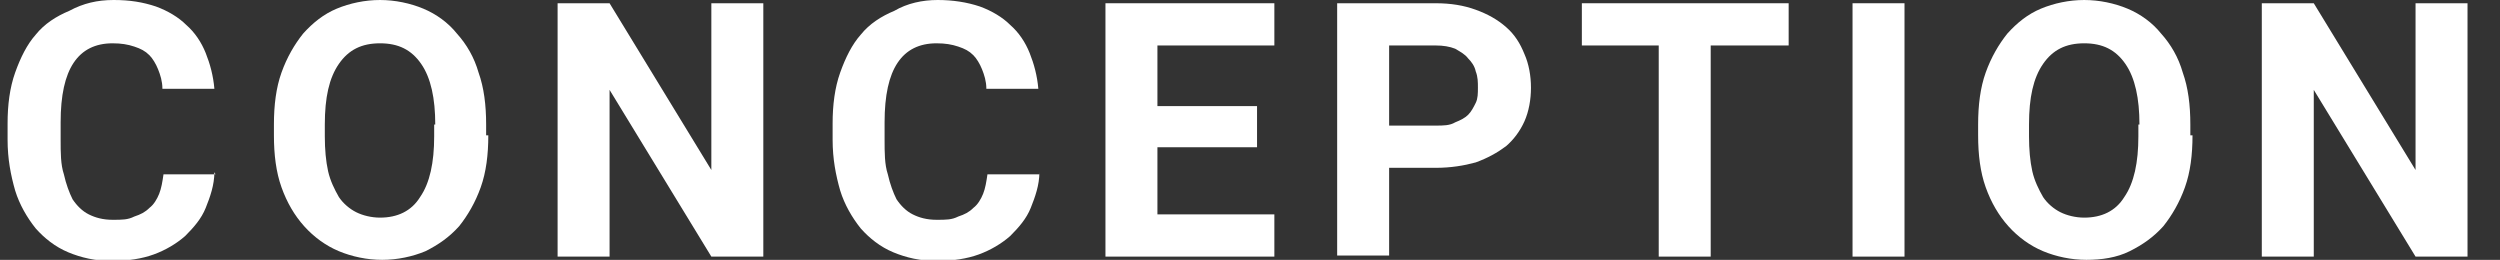
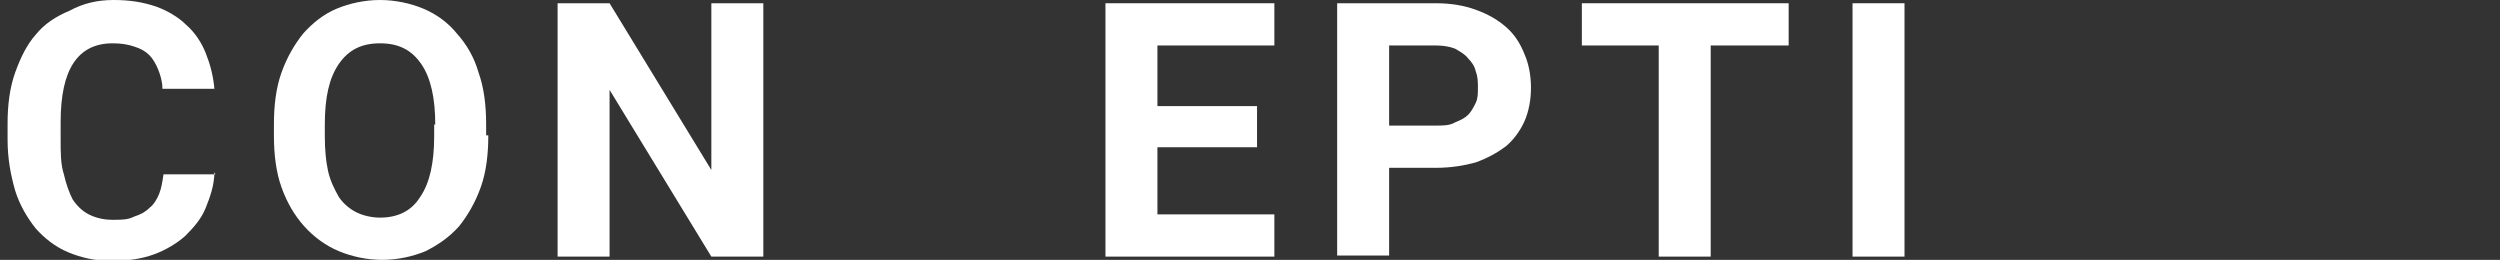
<svg xmlns="http://www.w3.org/2000/svg" id="Layer_1" data-name="Layer 1" version="1.1" viewBox="0 0 230.9 24">
  <rect x="0" y="0" width="230.9" height="24" fill="#333333" stroke="none" />
  <defs>
    <style>
      .cls-1 {
        fill: #fff;
        stroke-width: 0px;
      }
    </style>
  </defs>
  <path class="cls-1" d="M19.8,15.9c0,1.2-.4,2.3-.8,3.3-.4,1-1.1,1.8-1.9,2.6-.8.7-1.8,1.3-2.9,1.7-1.1.4-2.4.6-3.9.6s-2.8-.3-4-.8c-1.2-.5-2.2-1.3-3-2.2-.8-1-1.5-2.2-1.9-3.5-.4-1.4-.7-2.9-.7-4.7v-1.5c0-1.7.2-3.3.7-4.7.5-1.4,1.1-2.6,1.9-3.5.8-1,1.9-1.7,3.1-2.2C7.7.3,9,0,10.5,0s2.7.2,3.9.6c1.1.4,2.1,1,2.8,1.7.8.7,1.4,1.6,1.8,2.6.4,1,.7,2.1.8,3.3h-4.8c0-.7-.2-1.3-.4-1.8-.2-.5-.5-1-.8-1.3-.4-.4-.8-.6-1.4-.8-.6-.2-1.2-.3-2-.3-1.6,0-2.8.6-3.6,1.8-.8,1.2-1.2,3-1.2,5.5v1.6c0,1.2,0,2.3.3,3.2.2.9.5,1.7.8,2.3.4.6.9,1.1,1.5,1.4.6.3,1.3.5,2.2.5s1.4,0,2-.3c.6-.2,1-.4,1.4-.8.4-.3.7-.8.9-1.3.2-.5.3-1.1.4-1.8h4.8Z" />
  <path class="cls-1" d="M45.1,12.5c0,1.8-.2,3.4-.7,4.8-.5,1.4-1.2,2.6-2,3.6-.9,1-1.9,1.7-3.1,2.3-1.2.5-2.6.8-4,.8s-2.8-.3-4-.8c-1.2-.5-2.3-1.3-3.2-2.3-.9-1-1.6-2.2-2.1-3.6-.5-1.4-.7-3-.7-4.8v-1c0-1.8.2-3.4.7-4.8.5-1.4,1.2-2.6,2-3.6.9-1,1.9-1.8,3.1-2.3,1.2-.5,2.6-.8,4-.8s2.8.3,4,.8c1.2.5,2.3,1.3,3.1,2.3.9,1,1.6,2.2,2,3.6.5,1.4.7,3,.7,4.8v1ZM40.2,11.5c0-2.4-.4-4.3-1.3-5.6s-2.1-1.9-3.8-1.9-2.9.6-3.8,1.9-1.3,3.1-1.3,5.6v1.1c0,1.2.1,2.3.3,3.2.2.9.6,1.7,1,2.4.4.6,1,1.1,1.6,1.4.6.3,1.4.5,2.2.5,1.6,0,2.9-.6,3.7-1.9.9-1.3,1.3-3.2,1.3-5.6v-1.1Z" />
  <polygon class="cls-1" points="70.5 23.7 65.7 23.7 56.3 8.3 56.3 23.7 51.5 23.7 51.5 .3 56.3 .3 65.7 15.7 65.7 .3 70.5 .3 70.5 23.7" />
-   <path class="cls-1" d="M96,15.9c0,1.2-.4,2.3-.8,3.3-.4,1-1.1,1.8-1.9,2.6-.8.7-1.8,1.3-2.9,1.7-1.1.4-2.4.6-3.9.6s-2.8-.3-4-.8c-1.2-.5-2.2-1.3-3-2.2-.8-1-1.5-2.2-1.9-3.5-.4-1.4-.7-2.9-.7-4.7v-1.5c0-1.7.2-3.3.7-4.7s1.1-2.6,1.9-3.5c.8-1,1.9-1.7,3.1-2.2C83.8.3,85.2,0,86.6,0s2.7.2,3.9.6c1.1.4,2.1,1,2.8,1.7.8.7,1.4,1.6,1.8,2.6.4,1,.7,2.1.8,3.3h-4.8c0-.7-.2-1.3-.4-1.8-.2-.5-.5-1-.8-1.3-.4-.4-.8-.6-1.4-.8-.6-.2-1.2-.3-2-.3-1.6,0-2.8.6-3.6,1.8-.8,1.2-1.2,3-1.2,5.5v1.6c0,1.2,0,2.3.3,3.2.2.9.5,1.7.8,2.3.4.6.9,1.1,1.5,1.4.6.3,1.3.5,2.2.5s1.4,0,2-.3c.6-.2,1-.4,1.4-.8.4-.3.7-.8.9-1.3.2-.5.3-1.1.4-1.8h4.8Z" />
  <polygon class="cls-1" points="116.1 13.6 106.9 13.6 106.9 19.8 117.7 19.8 117.7 23.7 102.1 23.7 102.1 .3 117.7 .3 117.7 4.2 106.9 4.2 106.9 9.8 116.1 9.8 116.1 13.6" />
  <path class="cls-1" d="M128.3,15.4v8.2h-4.8V.3h9.1c1.4,0,2.6.2,3.7.6,1.1.4,2,.9,2.8,1.6.8.7,1.3,1.5,1.7,2.5.4.9.6,2,.6,3.1s-.2,2.2-.6,3.1c-.4.9-1,1.7-1.7,2.3-.8.6-1.7,1.1-2.8,1.5-1.1.3-2.3.5-3.7.5h-4.3ZM128.3,11.6h4.3c.7,0,1.3,0,1.8-.3.5-.2.9-.4,1.2-.7.3-.3.5-.7.7-1.1s.2-.9.2-1.4,0-1-.2-1.5c-.1-.5-.4-.9-.7-1.2-.3-.4-.7-.6-1.2-.9-.5-.2-1.1-.3-1.8-.3h-4.3v7.3Z" />
  <polygon class="cls-1" points="165.2 4.2 158 4.2 158 23.7 153.2 23.7 153.2 4.2 146.1 4.2 146.1 .3 165.2 .3 165.2 4.2" />
  <rect class="cls-1" x="171.1" y=".3" width="4.8" height="23.4" />
-   <path class="cls-1" d="M202.5,12.5c0,1.8-.2,3.4-.7,4.8-.5,1.4-1.2,2.6-2,3.6-.9,1-1.9,1.7-3.1,2.3s-2.6.8-4,.8-2.8-.3-4-.8c-1.2-.5-2.3-1.3-3.2-2.3-.9-1-1.6-2.2-2.1-3.6-.5-1.4-.7-3-.7-4.8v-1c0-1.8.2-3.4.7-4.8.5-1.4,1.2-2.6,2-3.6.9-1,1.9-1.8,3.1-2.3,1.2-.5,2.6-.8,4-.8s2.8.3,4,.8c1.2.5,2.3,1.3,3.1,2.3.9,1,1.6,2.2,2,3.6.5,1.4.7,3,.7,4.8v1ZM197.6,11.5c0-2.4-.4-4.3-1.3-5.6s-2.1-1.9-3.8-1.9-2.9.6-3.8,1.9c-.9,1.3-1.3,3.1-1.3,5.6v1.1c0,1.2.1,2.3.3,3.2.2.9.6,1.7,1,2.4.4.6,1,1.1,1.6,1.4.6.3,1.4.5,2.2.5,1.6,0,2.9-.6,3.7-1.9.9-1.3,1.3-3.2,1.3-5.6v-1.1Z" />
-   <polygon class="cls-1" points="227.9 23.7 223.1 23.7 213.7 8.3 213.7 23.7 208.9 23.7 208.9 .3 213.7 .3 223.1 15.7 223.1 .3 227.9 .3 227.9 23.7" />
</svg>